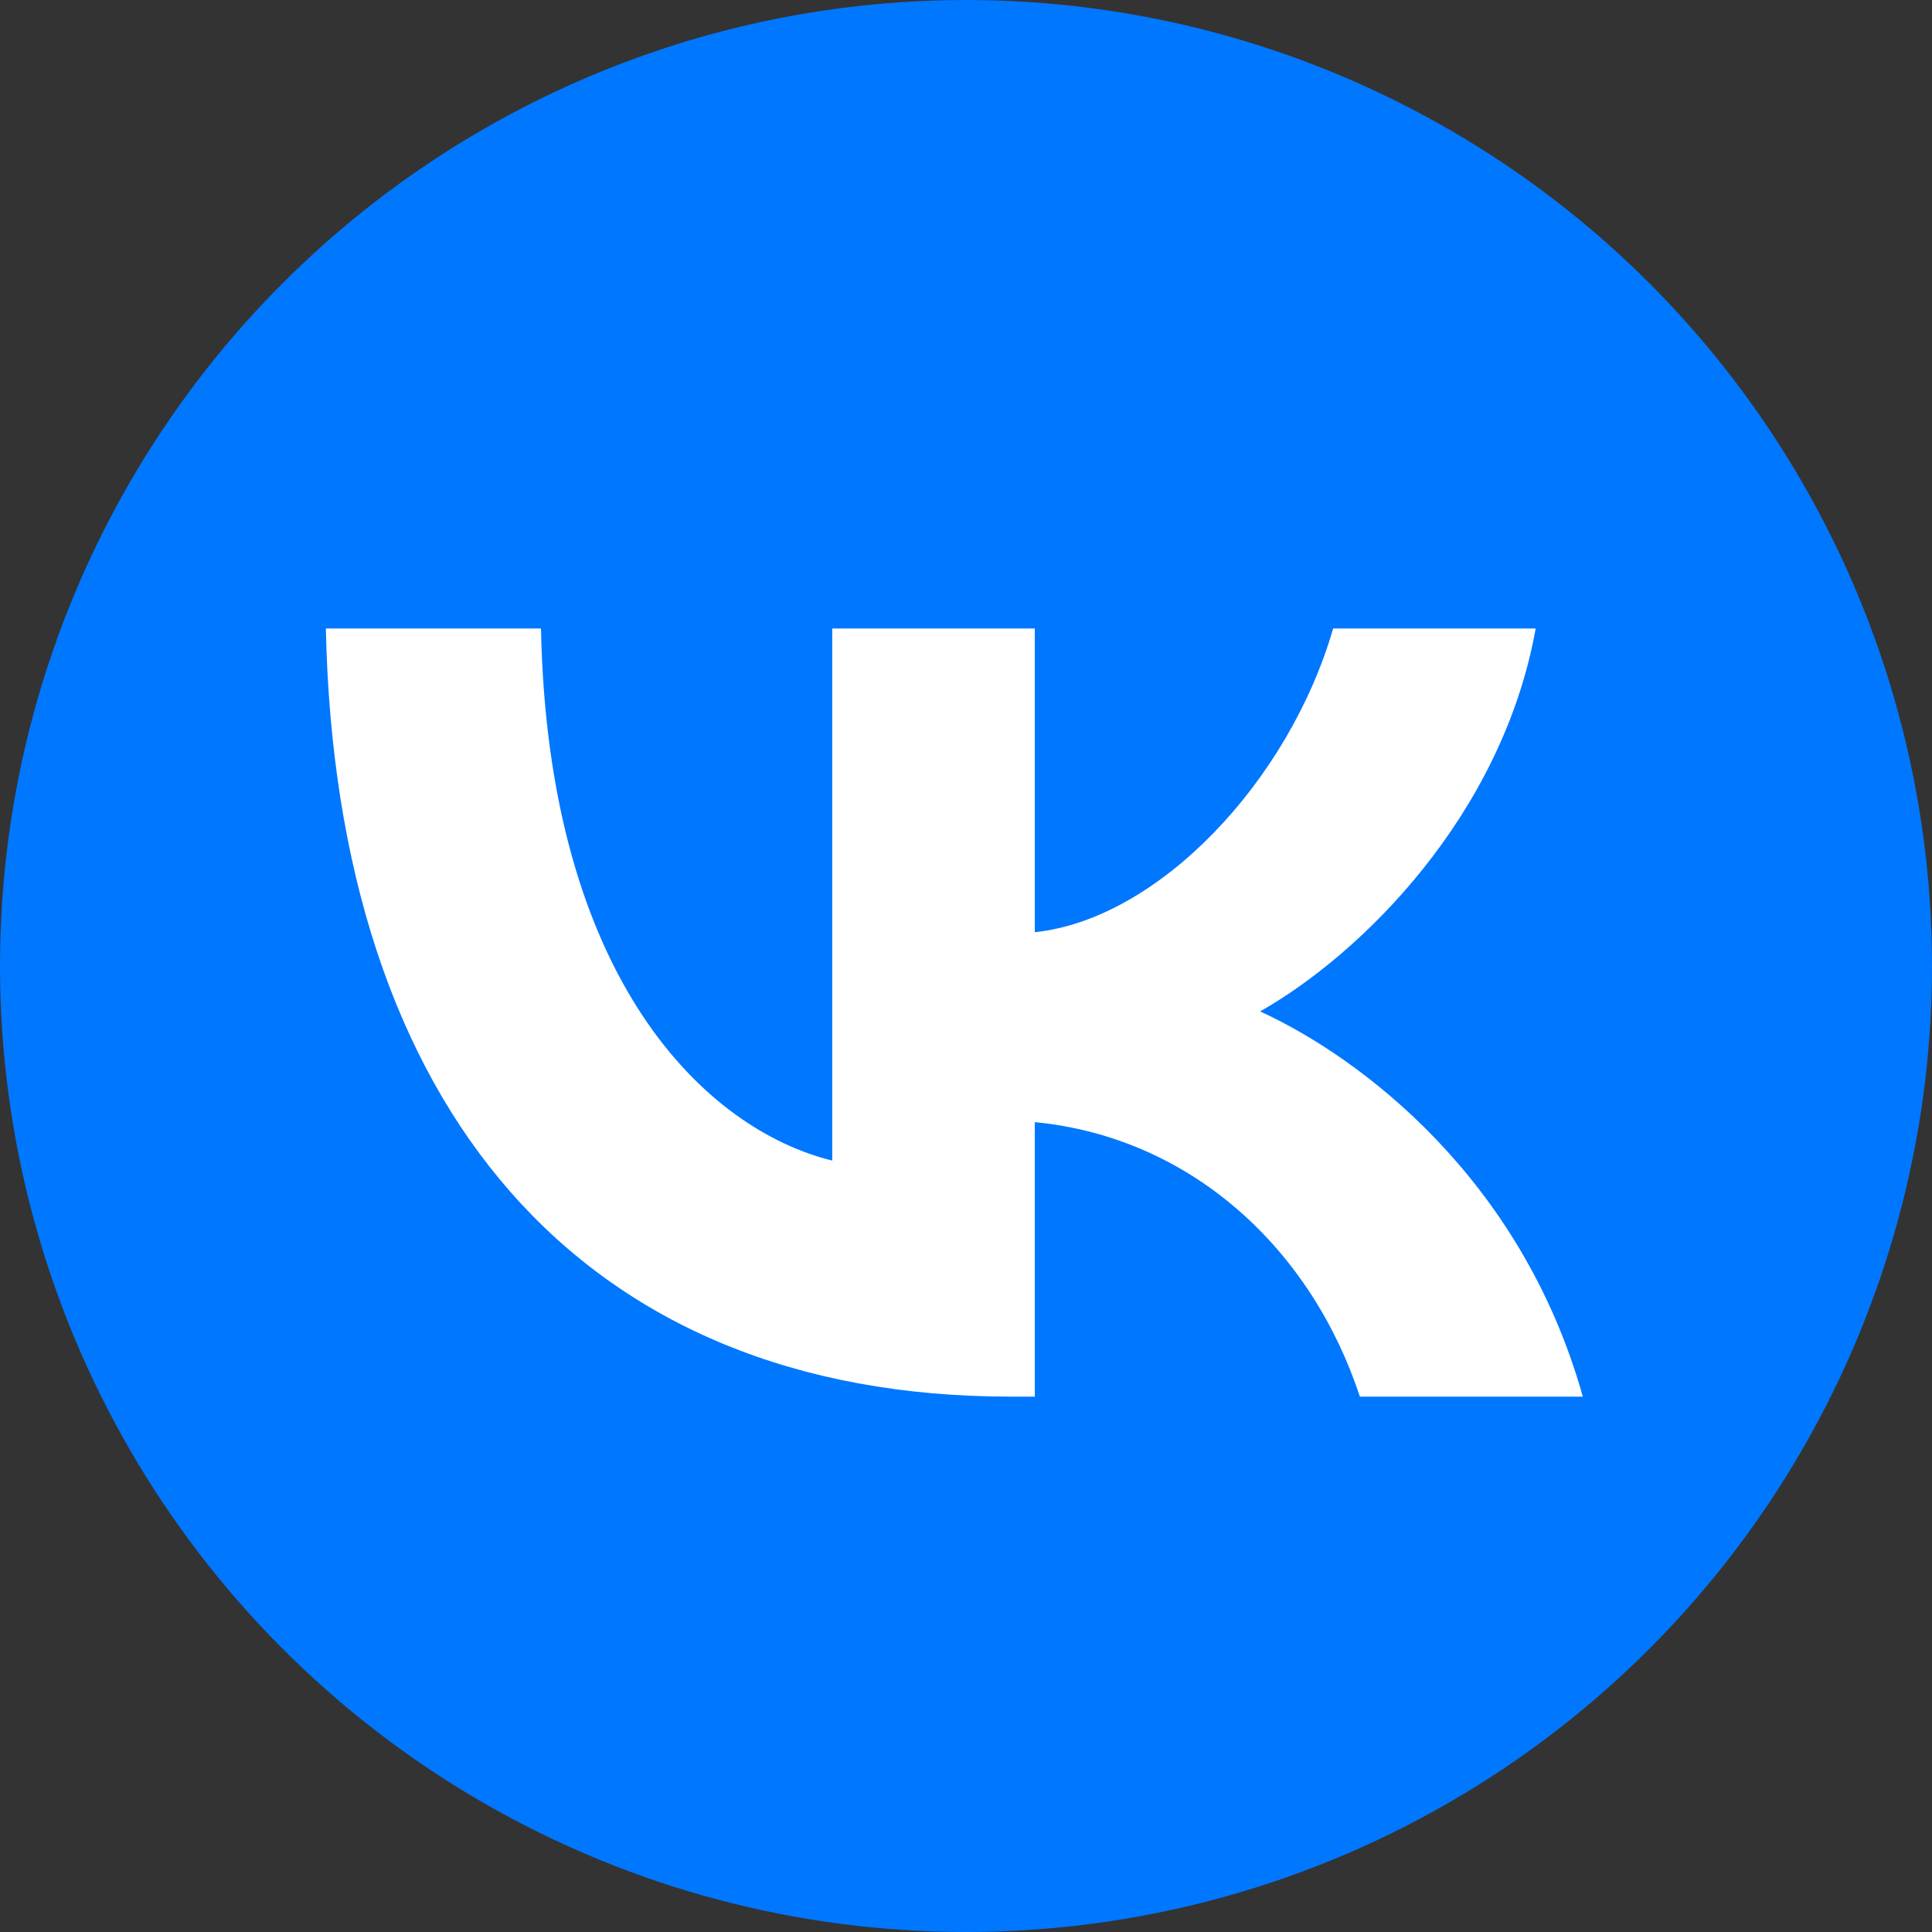
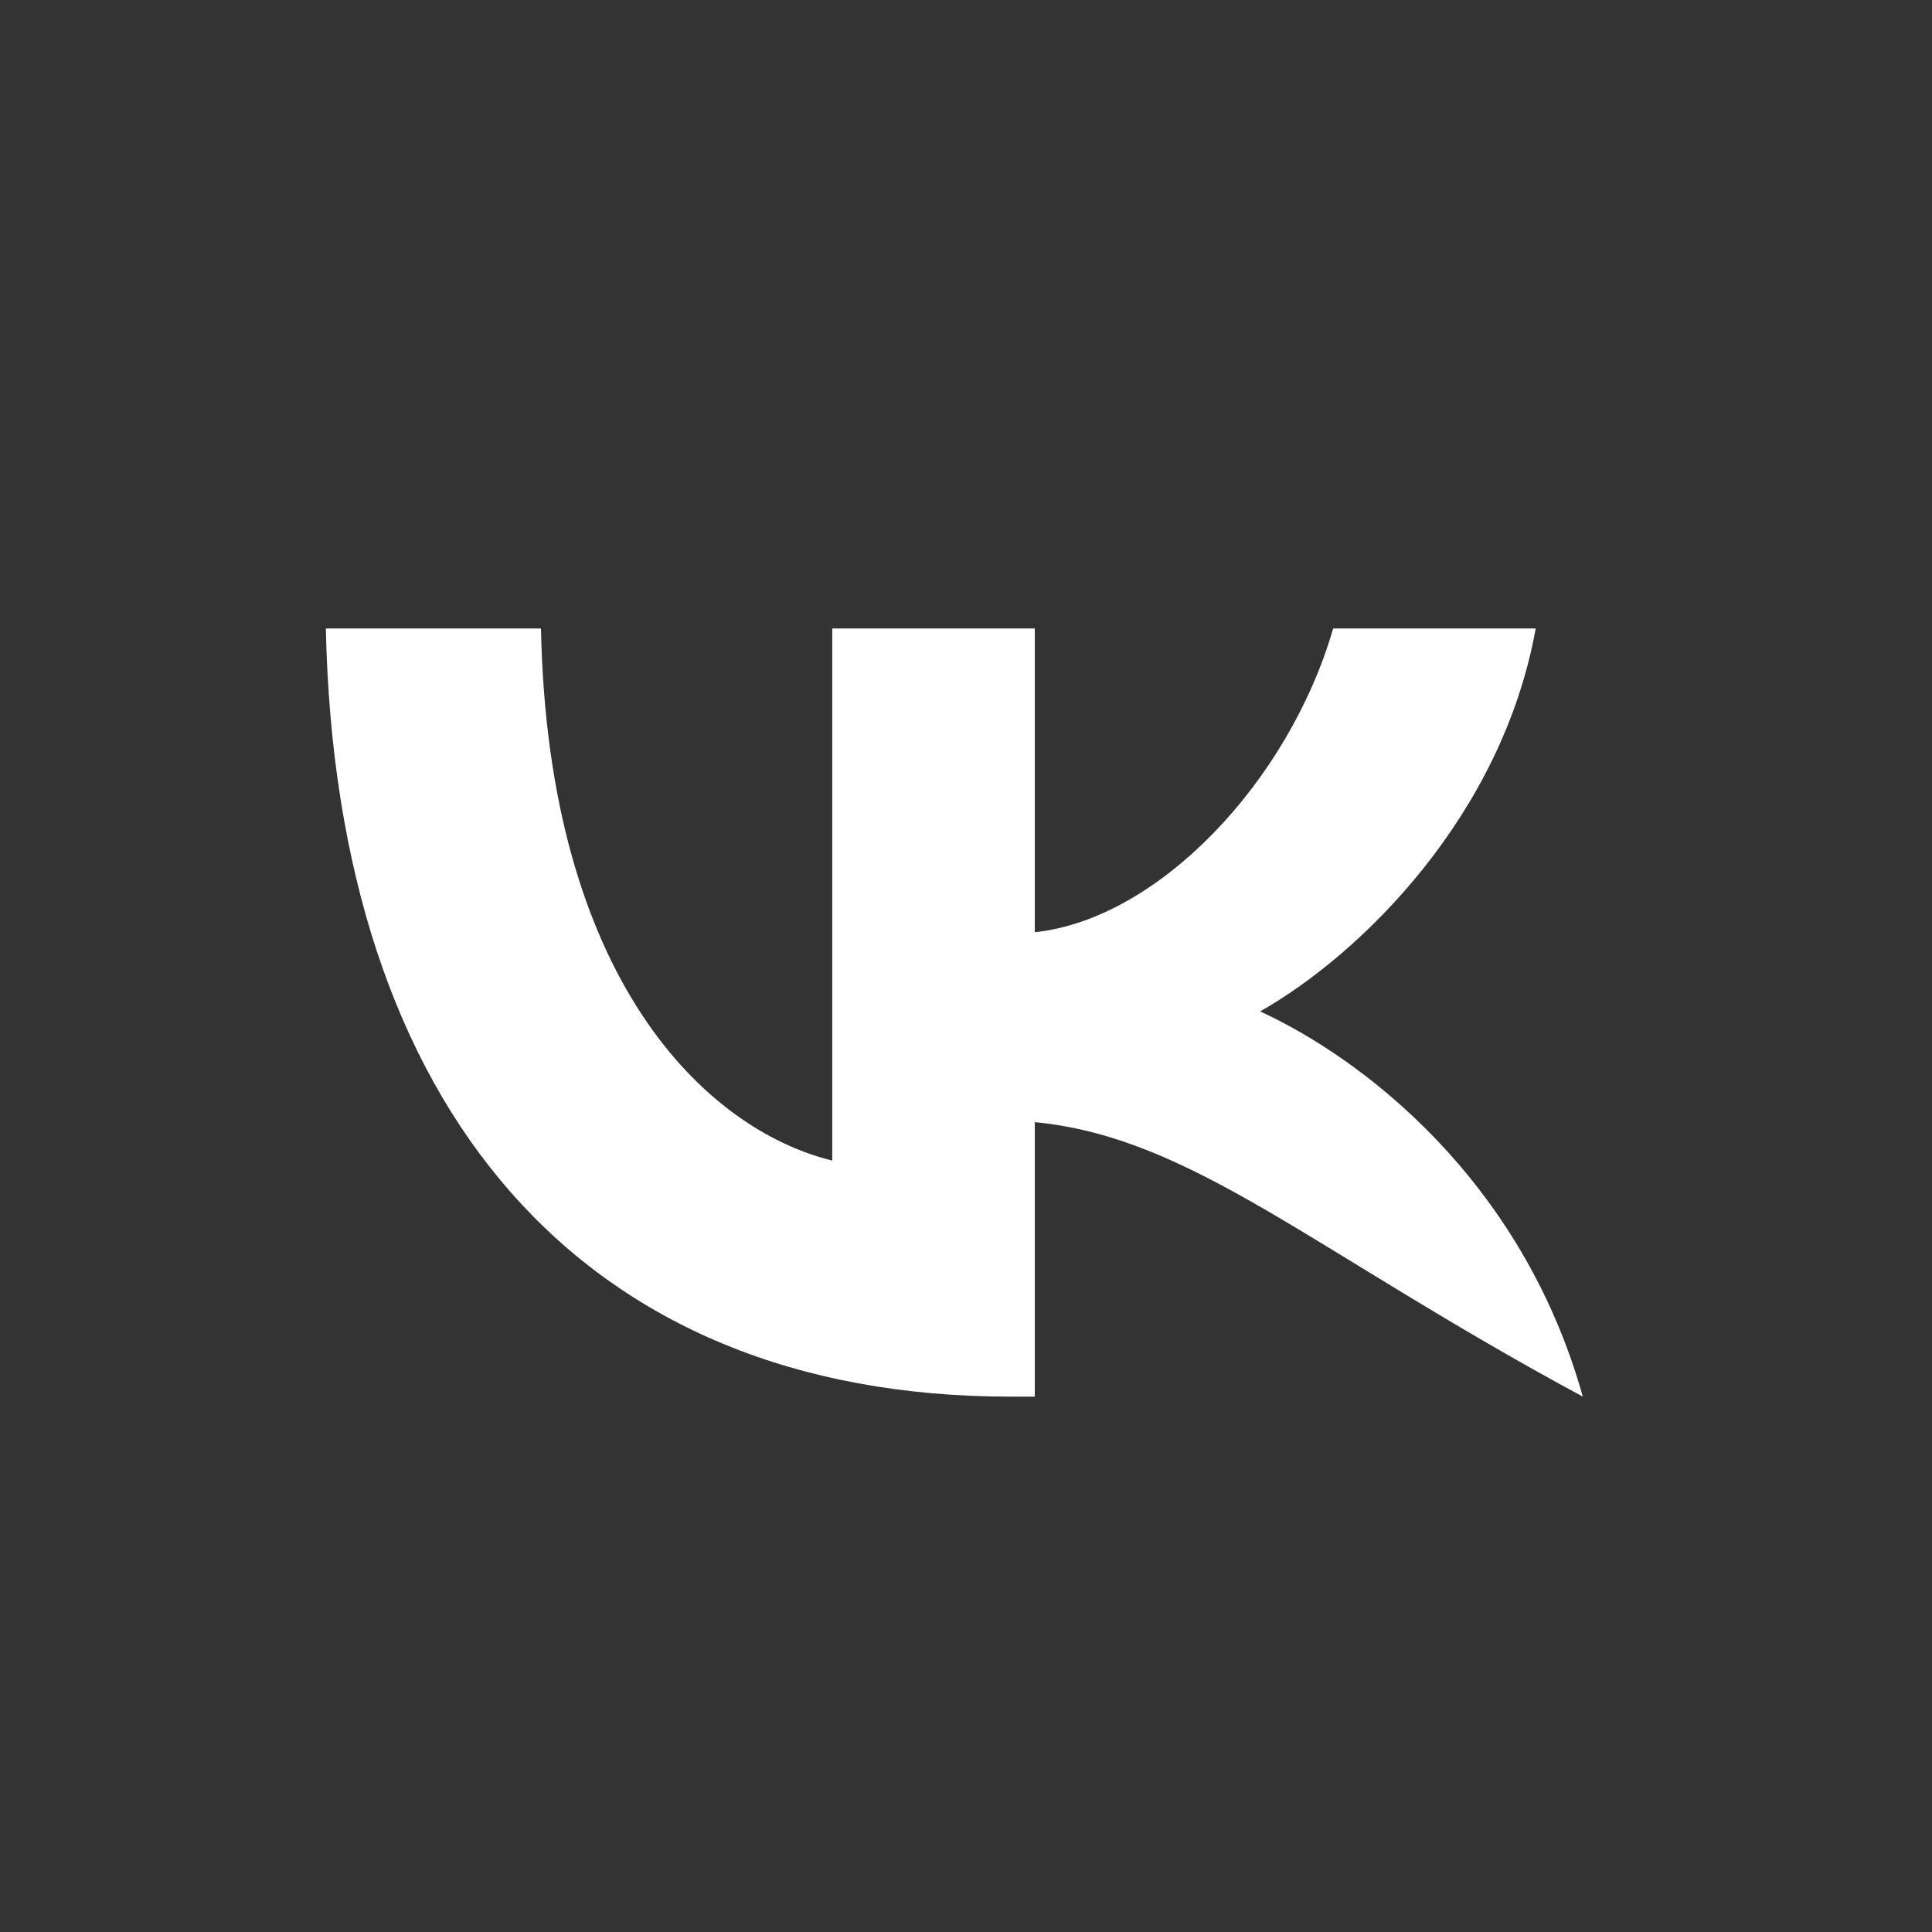
<svg xmlns="http://www.w3.org/2000/svg" width="96" height="96" viewBox="0 0 96 96" fill="none">
  <rect x="0" y="0" width="96" height="96" fill="#333333" stroke="none" />
-   <circle cx="48" cy="48" r="48" fill="#0077FF" />
-   <path d="M50.209 69.398C28.87 69.398 16.699 55.07 16.191 31.229H26.881C27.232 48.728 35.112 56.14 41.354 57.668V31.229H51.419V46.321C57.583 45.671 64.058 38.794 66.243 31.229H76.308C74.631 40.551 67.609 47.429 62.615 50.256C67.609 52.548 75.606 58.547 78.649 69.398H67.57C65.19 62.138 59.261 56.522 51.419 55.758V69.398H50.209Z" fill="white" />
+   <path d="M50.209 69.398C28.87 69.398 16.699 55.07 16.191 31.229H26.881C27.232 48.728 35.112 56.14 41.354 57.668V31.229H51.419V46.321C57.583 45.671 64.058 38.794 66.243 31.229H76.308C74.631 40.551 67.609 47.429 62.615 50.256C67.609 52.548 75.606 58.547 78.649 69.398C65.19 62.138 59.261 56.522 51.419 55.758V69.398H50.209Z" fill="white" />
</svg>